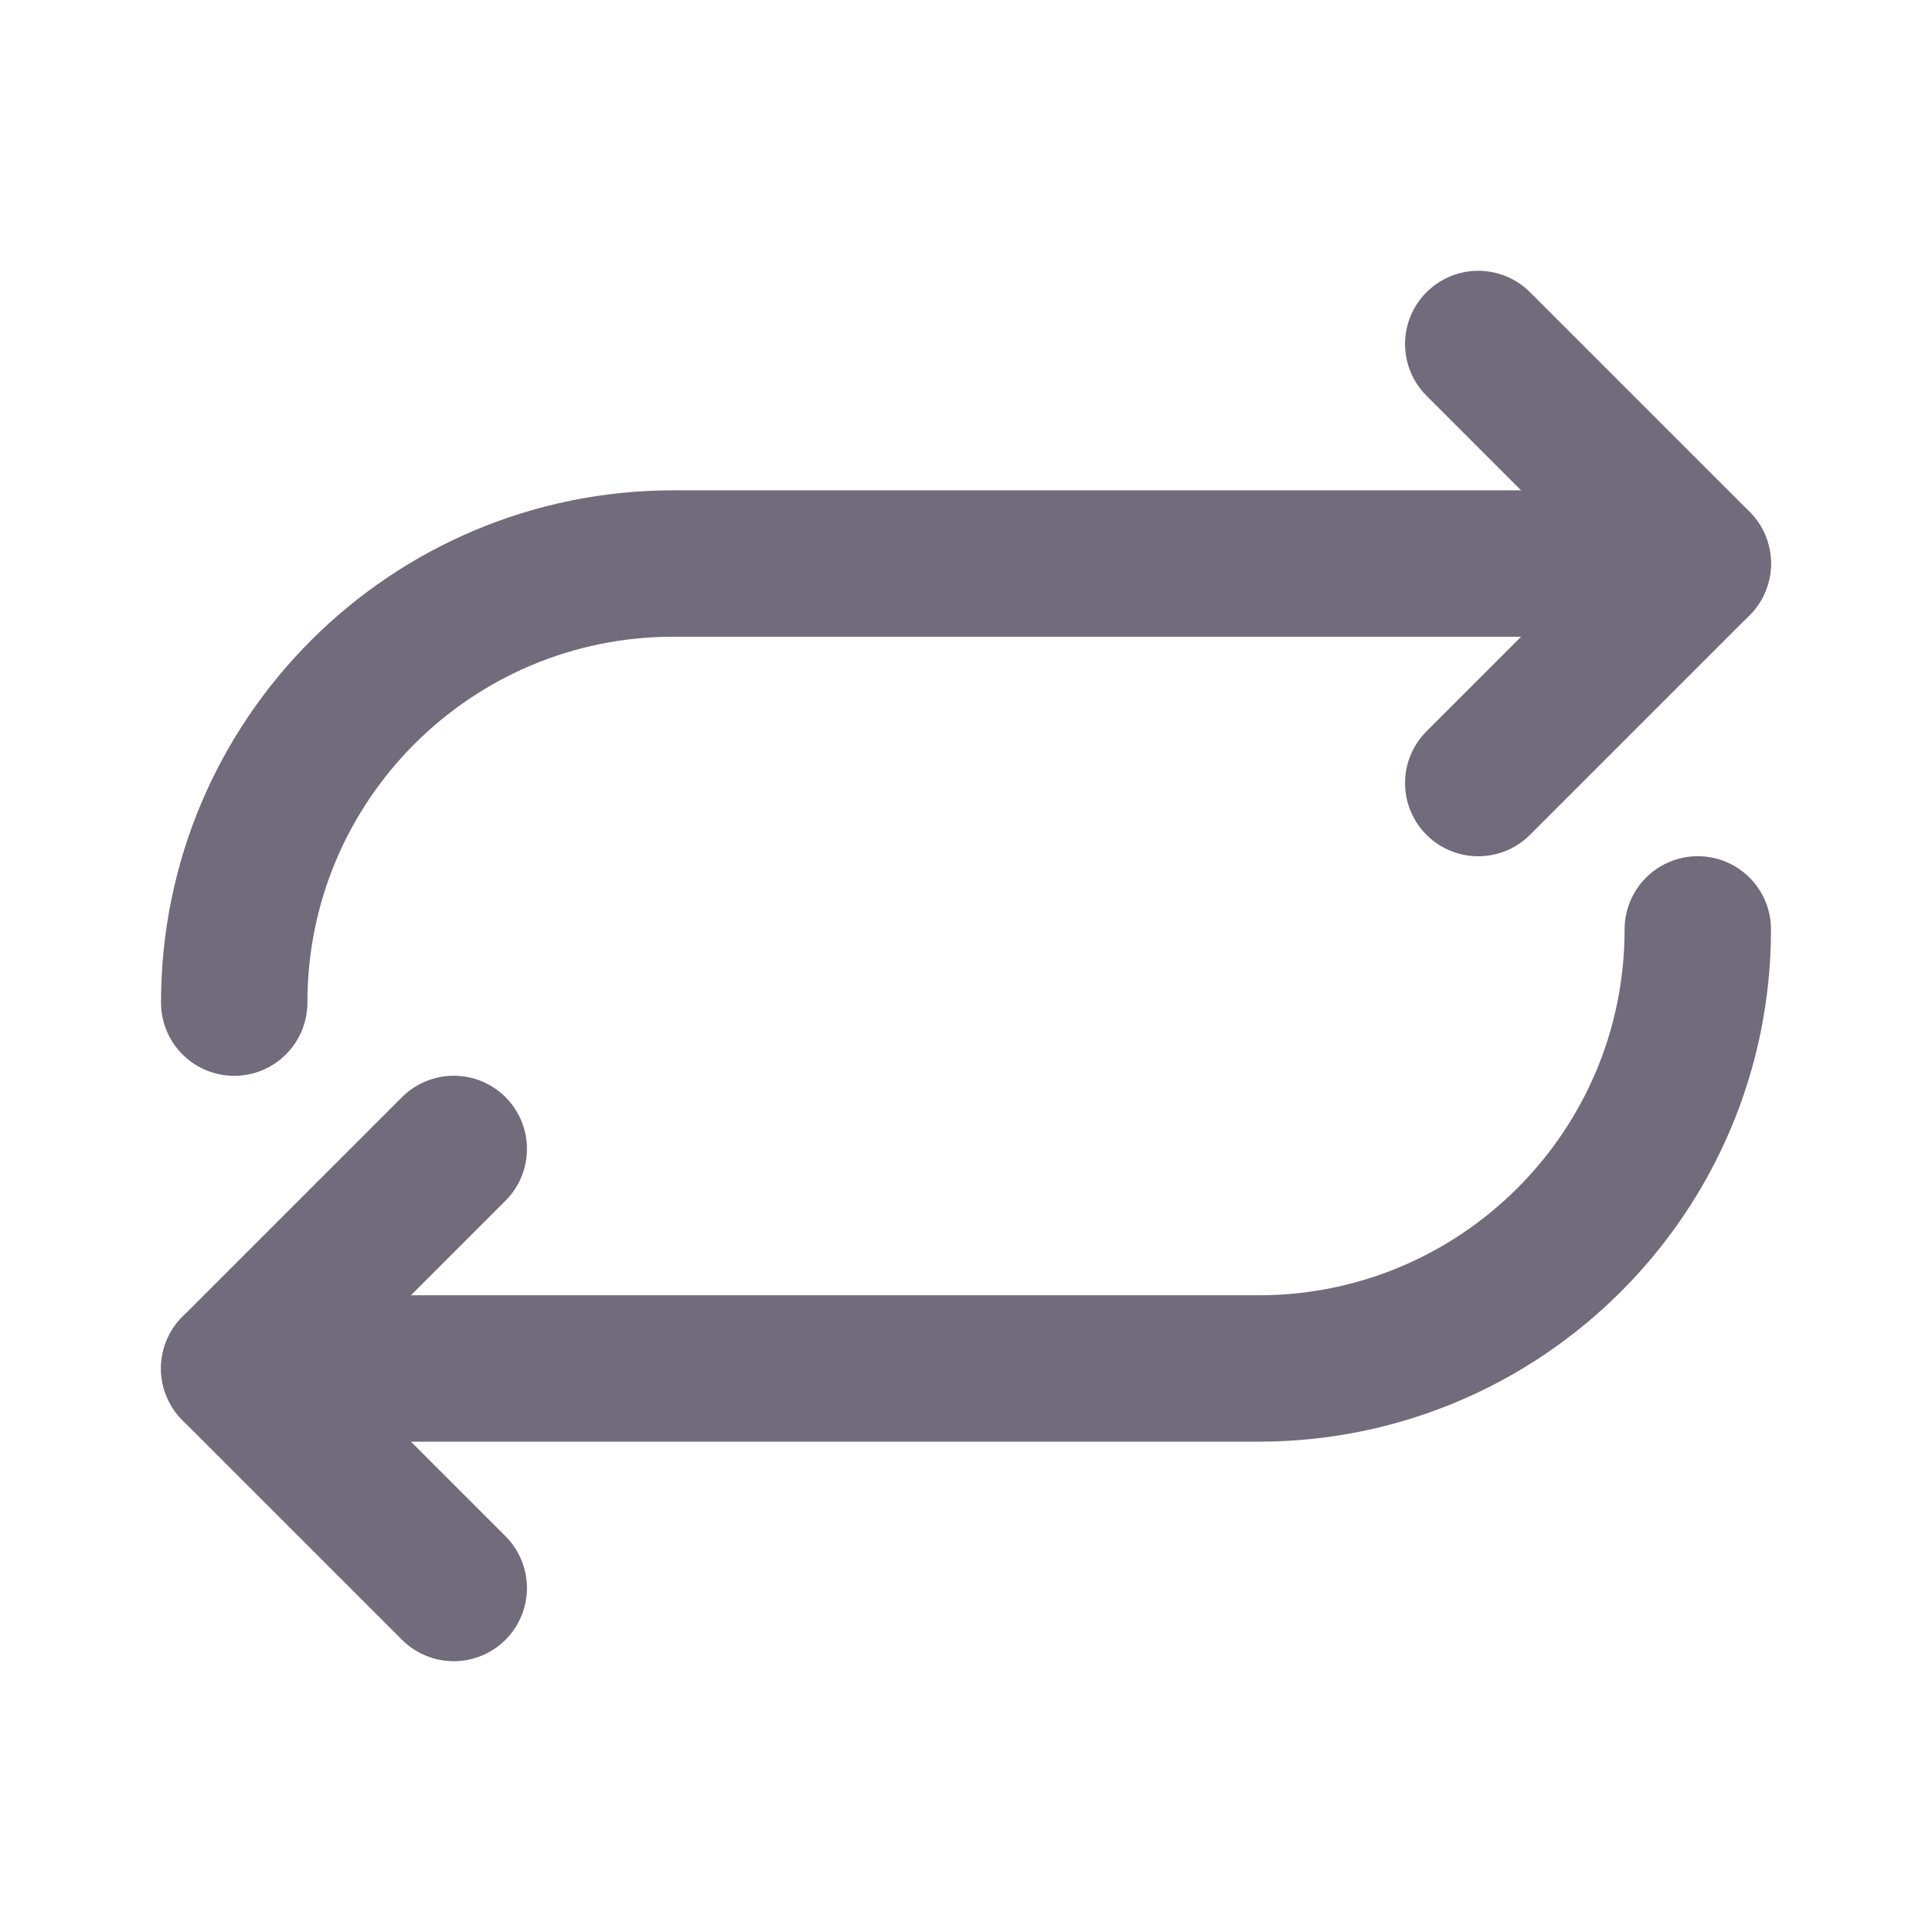
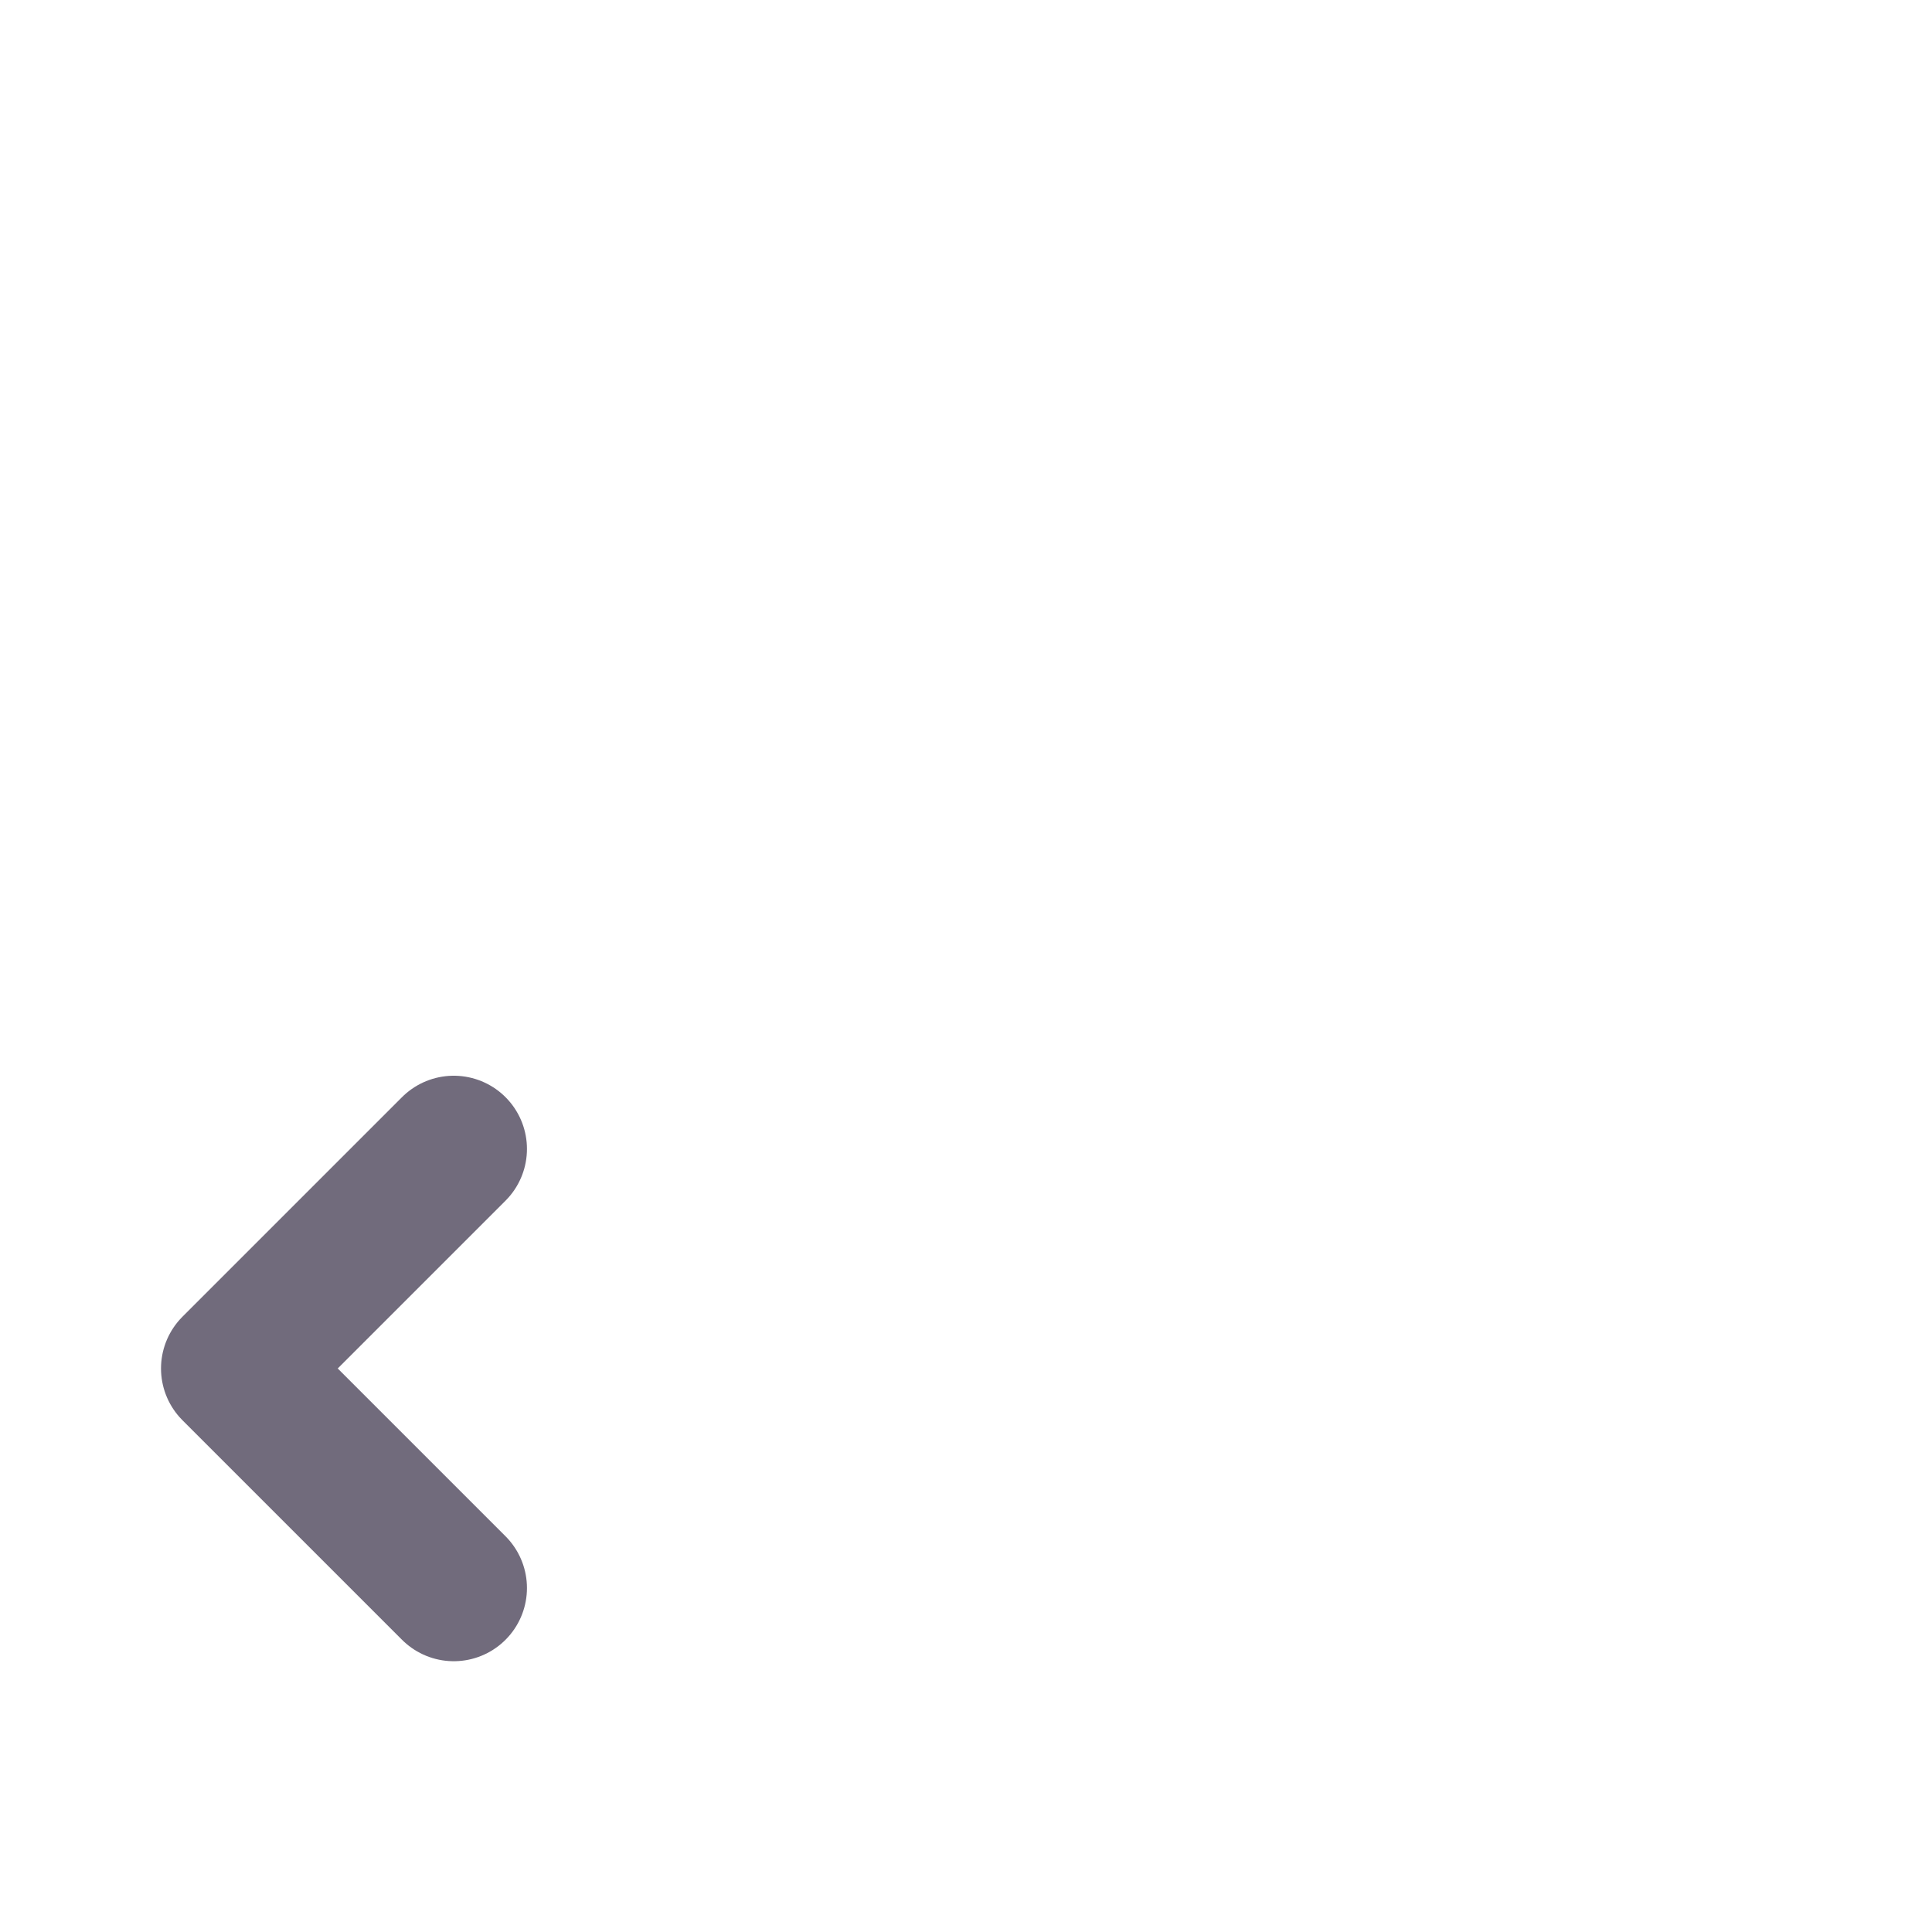
<svg xmlns="http://www.w3.org/2000/svg" width="22" height="22" viewBox="0 0 22 22" fill="none">
-   <path d="M2.667 11.417C2.667 8.646 4.915 6.417 7.667 6.417H19.333" stroke="#716B7C" stroke-width="1.667" stroke-linecap="round" stroke-linejoin="round" />
-   <path d="M16.833 3.917L19.333 6.417L16.833 8.917" stroke="#716B7C" stroke-width="1.667" stroke-linecap="round" stroke-linejoin="round" />
-   <path d="M19.333 10.583C19.333 13.354 17.085 15.583 14.333 15.583H2.667" stroke="#716B7C" stroke-width="1.667" stroke-linecap="round" stroke-linejoin="round" />
  <path d="M5.167 18.083L2.667 15.583L5.167 13.083" stroke="#716B7C" stroke-width="1.667" stroke-linecap="round" stroke-linejoin="round" />
</svg>